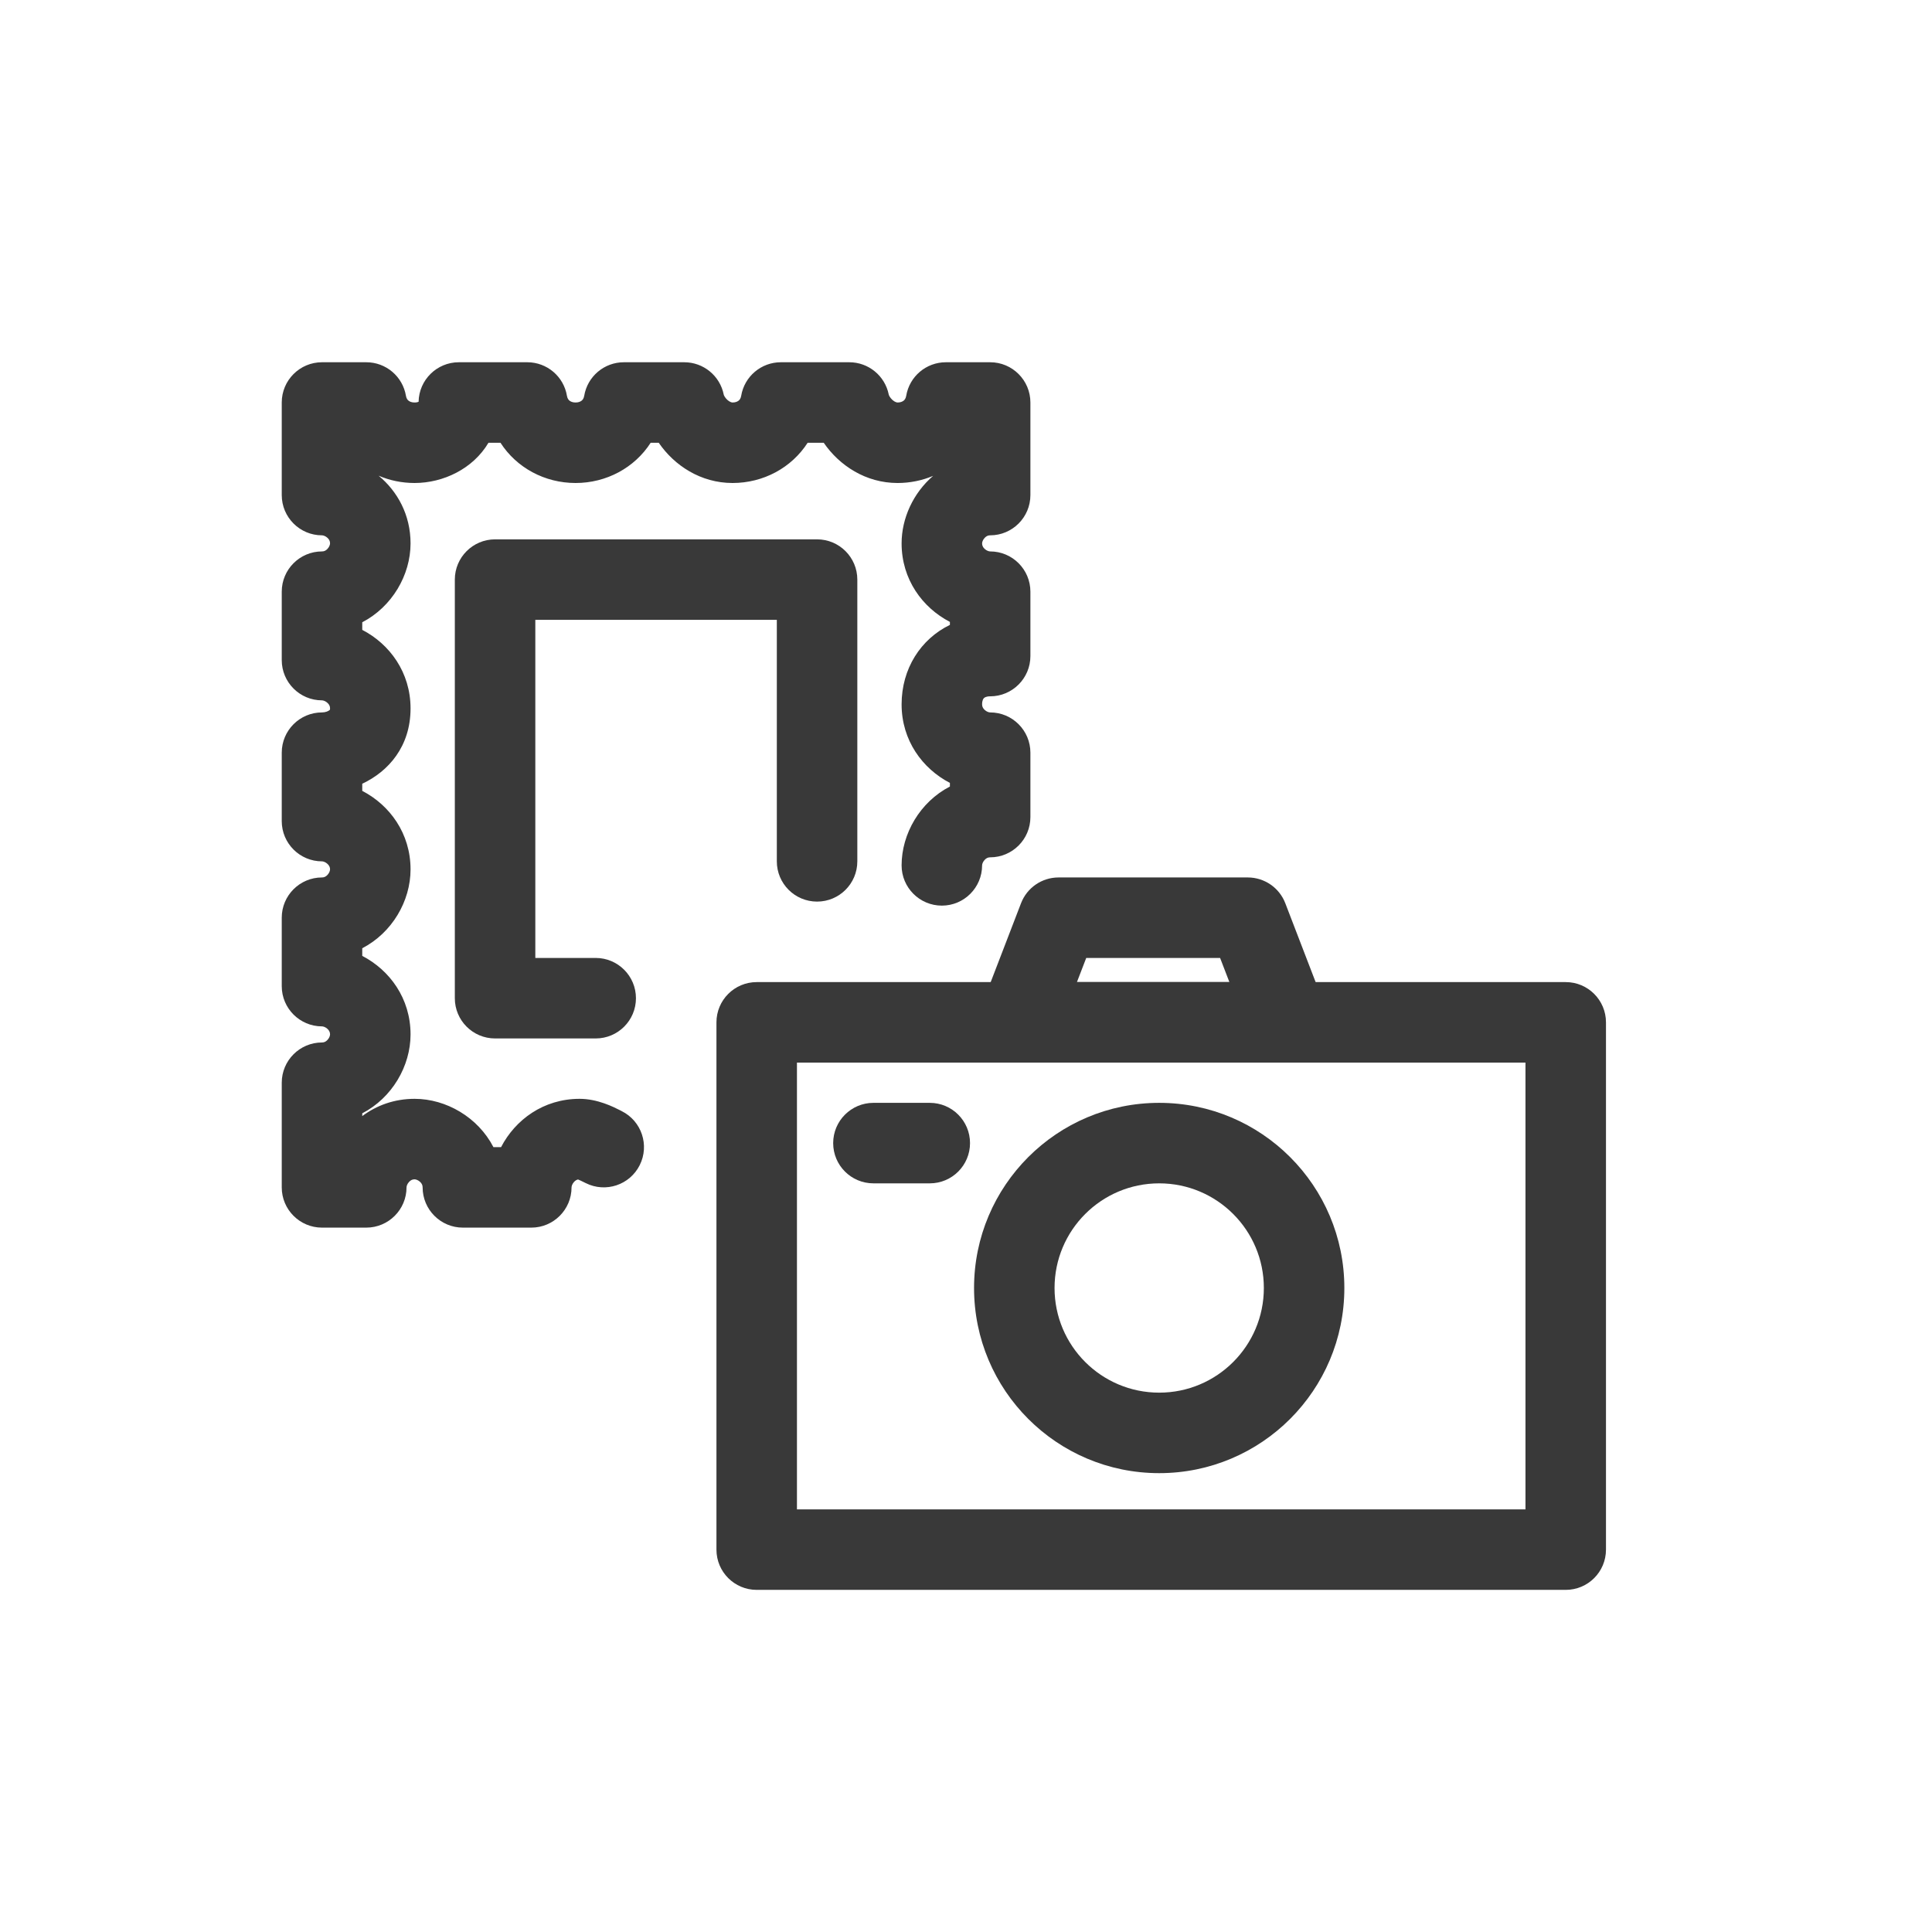
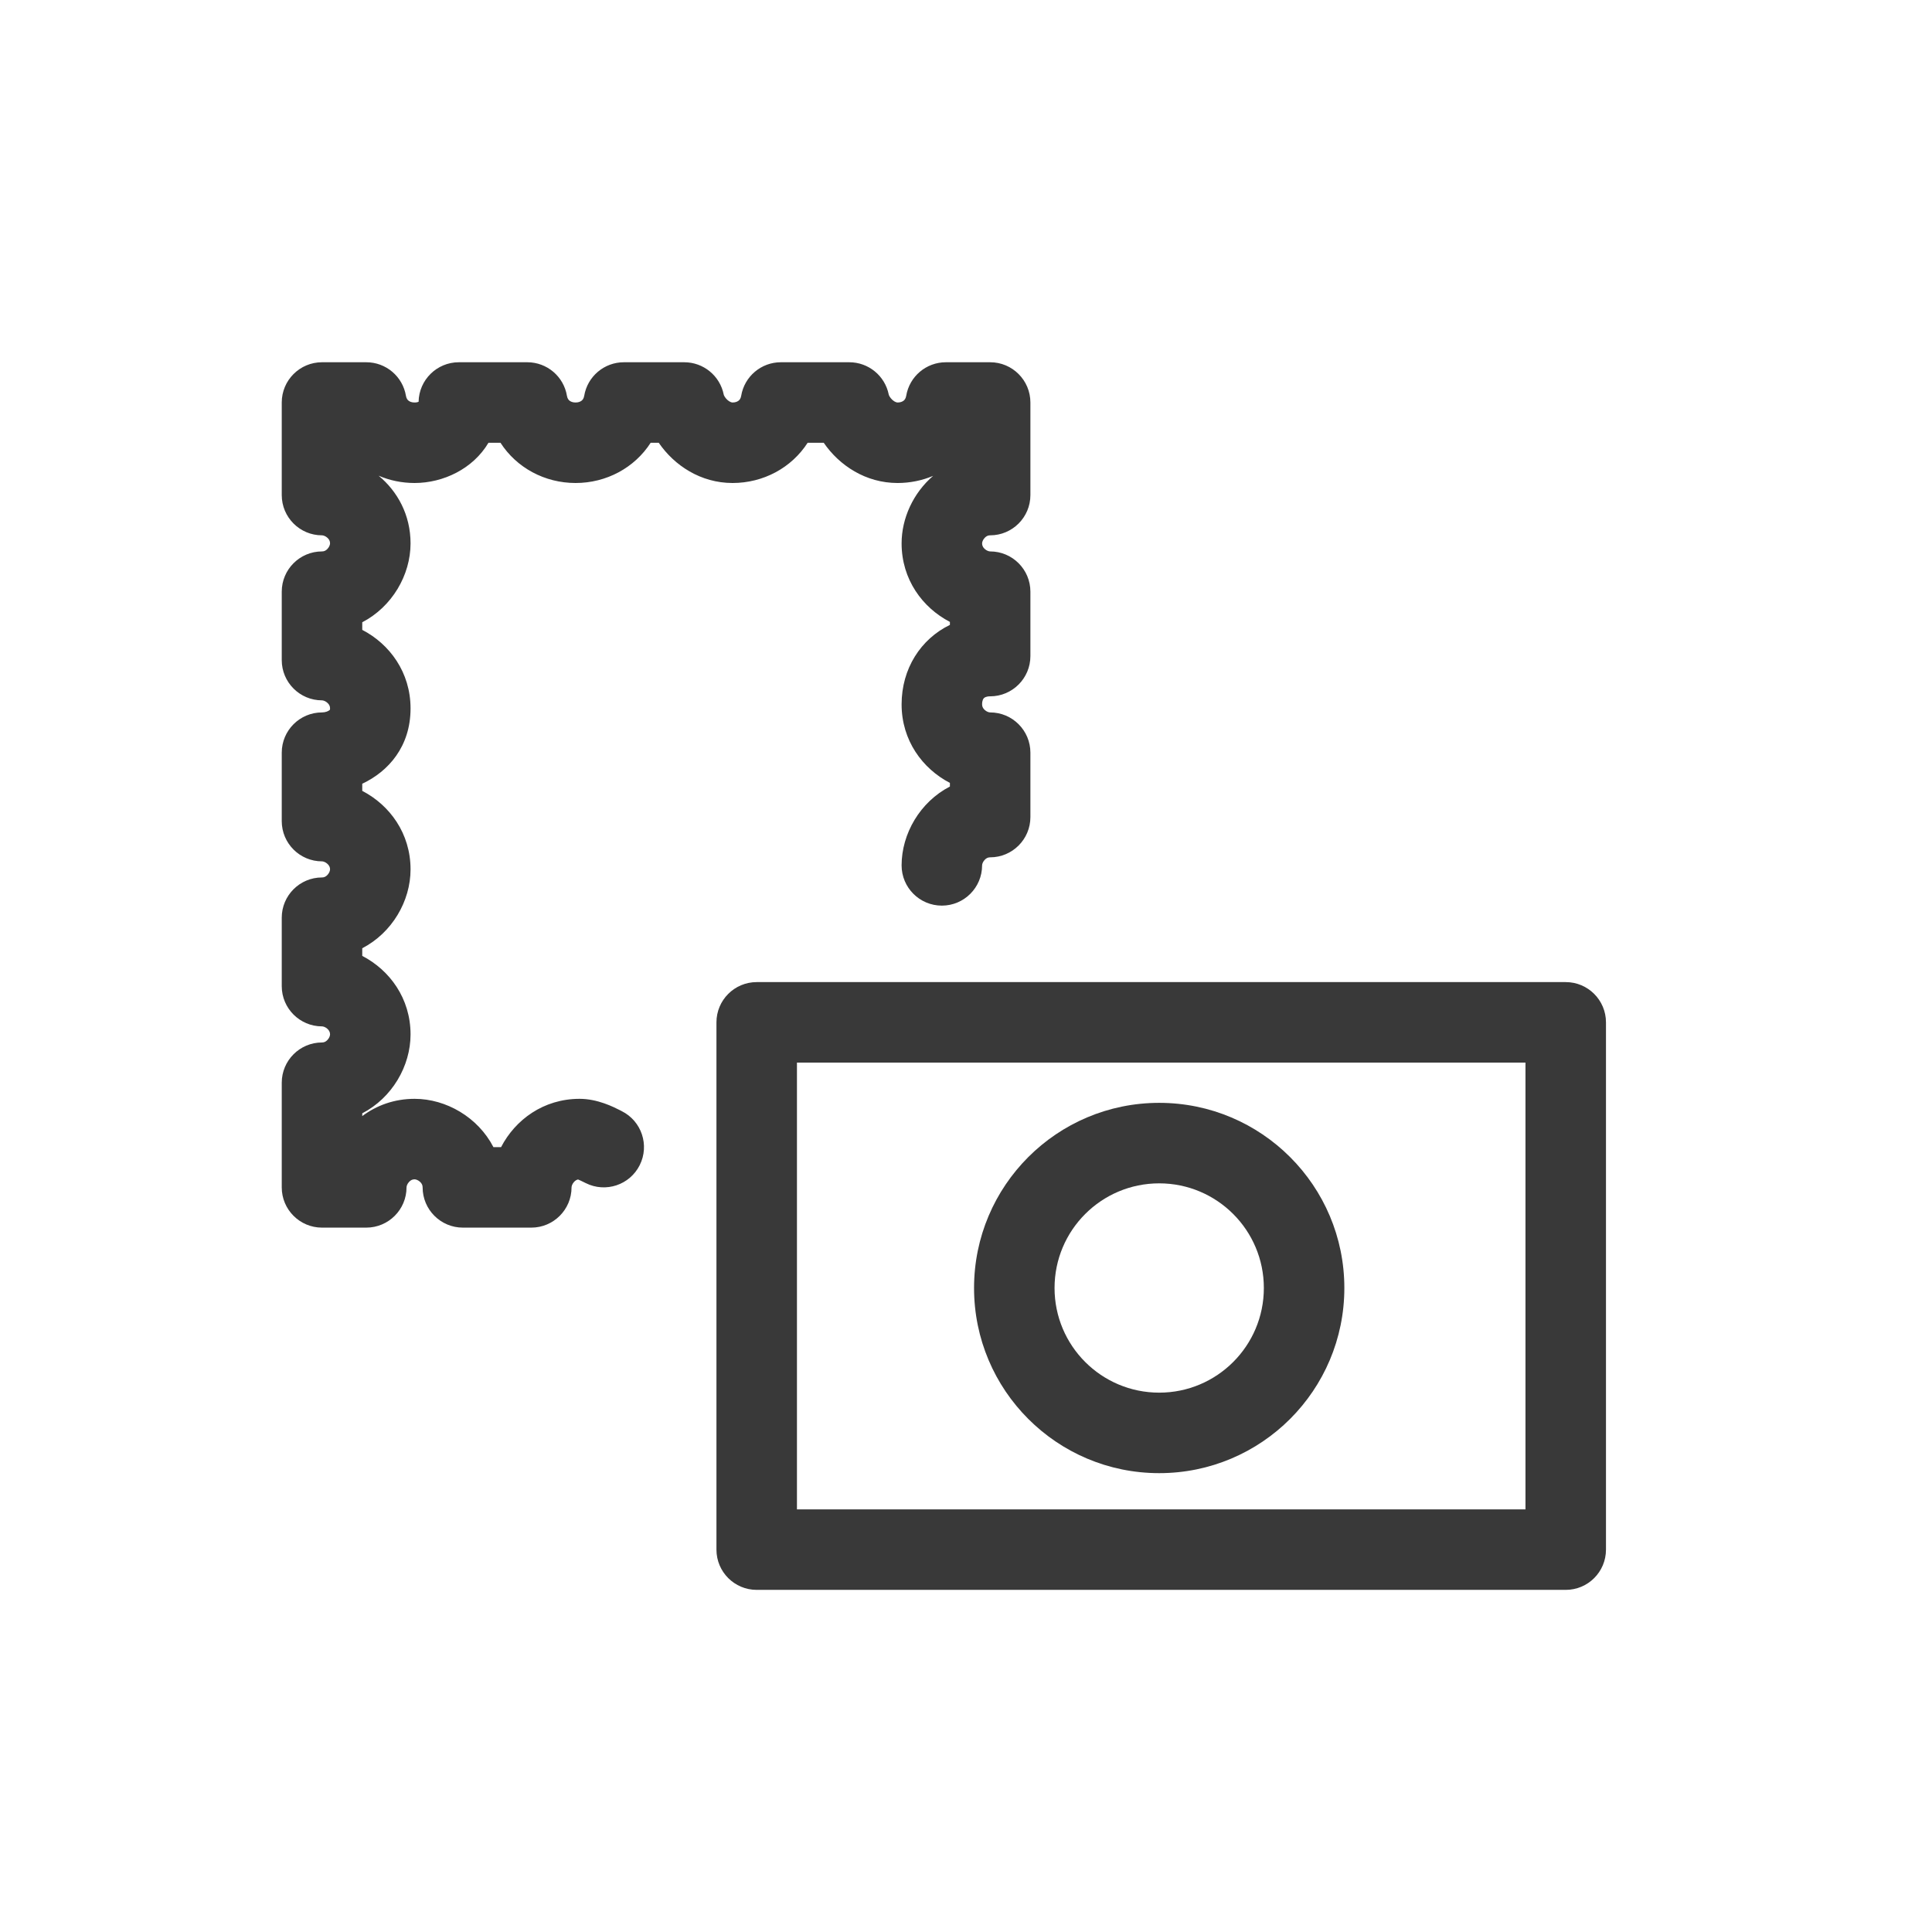
<svg xmlns="http://www.w3.org/2000/svg" width="48" height="48" viewBox="0 0 48 48" fill="none">
-   <path fill-rule="evenodd" clip-rule="evenodd" d="M11.3 14.4C11.3 13.848 11.748 13.4 12.3 13.4H20.3C20.852 13.4 21.3 13.848 21.3 14.4V21.4C21.3 21.953 20.852 22.4 20.3 22.4C19.748 22.4 19.3 21.953 19.3 21.4V15.4H13.3V23.8H14.8C15.352 23.8 15.8 24.248 15.8 24.8C15.8 25.353 15.352 25.8 14.8 25.8H12.3C11.748 25.8 11.3 25.353 11.3 24.8V14.4Z" fill="#393939" />
  <path fill-rule="evenodd" clip-rule="evenodd" d="M7 10C7 9.448 7.448 9 8 9H9.1C9.589 9 10.006 9.353 10.086 9.836C10.097 9.898 10.122 9.932 10.148 9.953C10.176 9.976 10.225 10 10.3 10C10.35 10 10.383 9.99 10.4 9.982C10.41 9.438 10.854 9 11.4 9H13.1C13.589 9 14.006 9.353 14.086 9.836C14.097 9.898 14.122 9.932 14.148 9.953C14.176 9.976 14.225 10 14.3 10C14.375 10 14.424 9.976 14.452 9.953C14.478 9.932 14.503 9.898 14.514 9.836C14.594 9.353 15.011 9 15.5 9H17C17.477 9 17.887 9.336 17.981 9.804C17.981 9.804 17.982 9.809 17.985 9.818C17.989 9.827 17.994 9.839 18.003 9.853C18.02 9.882 18.045 9.912 18.074 9.938C18.136 9.992 18.184 10 18.2 10C18.275 10 18.324 9.976 18.352 9.953C18.378 9.932 18.403 9.898 18.414 9.836C18.494 9.353 18.911 9 19.4 9H21.1C21.577 9 21.987 9.336 22.081 9.804C22.081 9.804 22.081 9.809 22.085 9.818C22.089 9.827 22.094 9.839 22.103 9.853C22.12 9.882 22.145 9.912 22.174 9.938C22.236 9.992 22.284 10 22.3 10C22.375 10 22.424 9.976 22.452 9.953C22.478 9.932 22.503 9.898 22.514 9.836C22.594 9.353 23.011 9 23.5 9H24.6C25.152 9 25.6 9.448 25.6 10V12.3C25.6 12.852 25.152 13.3 24.6 13.3C24.55 13.3 24.506 13.318 24.465 13.362C24.416 13.413 24.4 13.472 24.4 13.5C24.4 13.55 24.418 13.594 24.462 13.636C24.513 13.684 24.572 13.7 24.6 13.7C25.152 13.7 25.6 14.148 25.6 14.7V16.3C25.6 16.852 25.152 17.3 24.6 17.3C24.495 17.3 24.456 17.334 24.445 17.345C24.434 17.355 24.4 17.395 24.4 17.5C24.4 17.55 24.418 17.594 24.462 17.636C24.513 17.684 24.572 17.7 24.6 17.7C25.152 17.7 25.6 18.148 25.6 18.7V20.3C25.6 20.852 25.152 21.3 24.6 21.3C24.55 21.3 24.506 21.318 24.465 21.362C24.416 21.413 24.4 21.472 24.4 21.5C24.4 22.052 23.952 22.5 23.4 22.5C22.848 22.5 22.4 22.052 22.4 21.5C22.4 20.713 22.859 19.924 23.6 19.541V19.451C22.919 19.098 22.4 18.396 22.4 17.5C22.4 16.612 22.876 15.877 23.6 15.525V15.451C22.919 15.098 22.4 14.396 22.4 13.5C22.4 12.874 22.691 12.246 23.183 11.823C22.91 11.938 22.61 12 22.3 12C21.511 12 20.854 11.567 20.465 11H20.066C19.665 11.623 18.965 12 18.2 12C17.411 12 16.754 11.567 16.366 11H16.166C15.765 11.623 15.065 12 14.3 12C13.535 12 12.835 11.623 12.434 11H12.136C11.754 11.646 11.014 12 10.3 12C9.986 12 9.683 11.937 9.407 11.819C9.877 12.208 10.2 12.794 10.2 13.5C10.2 14.287 9.741 15.075 9 15.46V15.649C9.681 16.002 10.2 16.704 10.2 17.6C10.2 18.545 9.653 19.164 9 19.472V19.649C9.681 20.002 10.2 20.704 10.2 21.6C10.2 22.387 9.741 23.175 9 23.559V23.749C9.681 24.102 10.2 24.804 10.2 25.7C10.2 26.486 9.741 27.276 9 27.66V27.729C9.354 27.464 9.796 27.3 10.3 27.3C11.086 27.3 11.876 27.759 12.259 28.5H12.449C12.802 27.819 13.504 27.3 14.4 27.3C14.848 27.3 15.245 27.503 15.413 27.588C15.426 27.595 15.437 27.601 15.447 27.606C15.941 27.853 16.141 28.453 15.894 28.947C15.647 29.441 15.047 29.641 14.553 29.394C14.501 29.368 14.462 29.349 14.426 29.332C14.398 29.319 14.377 29.31 14.362 29.304C14.327 29.311 14.295 29.329 14.264 29.362C14.216 29.413 14.2 29.472 14.2 29.5C14.2 30.052 13.752 30.5 13.2 30.5H11.5C10.948 30.5 10.5 30.052 10.5 29.5C10.5 29.45 10.482 29.406 10.438 29.364C10.387 29.316 10.328 29.3 10.3 29.3C10.25 29.3 10.206 29.318 10.165 29.362C10.116 29.413 10.1 29.472 10.1 29.5C10.1 30.052 9.652 30.5 9.1 30.5H8C7.448 30.5 7 30.052 7 29.5V26.9C7 26.348 7.448 25.9 8 25.9C8.05 25.9 8.094 25.882 8.135 25.838C8.184 25.787 8.2 25.728 8.2 25.7C8.2 25.65 8.182 25.606 8.138 25.564C8.087 25.516 8.028 25.5 8 25.5C7.448 25.5 7 25.052 7 24.5V22.8C7 22.248 7.448 21.8 8 21.8C8.05 21.8 8.094 21.782 8.135 21.738C8.184 21.687 8.2 21.628 8.2 21.6C8.2 21.55 8.182 21.506 8.138 21.465C8.087 21.416 8.028 21.4 8 21.4C7.448 21.4 7 20.952 7 20.4V18.7C7 18.148 7.448 17.7 8 17.7C8.04 17.7 8.08 17.693 8.115 17.681C8.15 17.669 8.173 17.654 8.185 17.644C8.191 17.639 8.194 17.636 8.195 17.634L8.196 17.633L8.198 17.628C8.198 17.625 8.2 17.616 8.2 17.6C8.2 17.55 8.182 17.506 8.138 17.465C8.087 17.416 8.028 17.4 8 17.4C7.448 17.4 7 16.952 7 16.4V14.7C7 14.148 7.448 13.7 8 13.7C8.05 13.7 8.094 13.682 8.135 13.638C8.184 13.587 8.2 13.528 8.2 13.5C8.2 13.45 8.182 13.406 8.138 13.364C8.087 13.316 8.028 13.3 8 13.3C7.448 13.3 7 12.852 7 12.3V10ZM14.331 29.293L14.333 29.293L14.331 29.293Z" fill="#393939" />
  <path fill-rule="evenodd" clip-rule="evenodd" d="M17.8 25.4C17.8 24.848 18.248 24.4 18.8 24.4H38.9C39.452 24.4 39.9 24.848 39.9 25.4V38.5C39.9 39.053 39.452 39.5 38.9 39.5H18.8C18.248 39.5 17.8 39.053 17.8 38.5V25.4ZM19.8 26.4V37.5H37.9V26.4H19.8Z" fill="#393939" />
  <path fill-rule="evenodd" clip-rule="evenodd" d="M28.8 29.4C27.364 29.4 26.2 30.564 26.2 32C26.2 33.436 27.364 34.6 28.8 34.6C30.236 34.6 31.4 33.436 31.4 32C31.4 30.564 30.236 29.4 28.8 29.4ZM24.2 32C24.2 29.46 26.259 27.4 28.8 27.4C31.34 27.4 33.4 29.46 33.4 32C33.4 34.541 31.34 36.6 28.8 36.6C26.259 36.6 24.2 34.541 24.2 32Z" fill="#393939" />
-   <path fill-rule="evenodd" clip-rule="evenodd" d="M20.7 28.4C20.7 27.848 21.148 27.4 21.7 27.4H23.1C23.652 27.4 24.1 27.848 24.1 28.4C24.1 28.953 23.652 29.4 23.1 29.4H21.7C21.148 29.4 20.7 28.953 20.7 28.4Z" fill="#393939" />
-   <path fill-rule="evenodd" clip-rule="evenodd" d="M25.367 22.441C25.515 22.055 25.886 21.8 26.3 21.8H31C31.414 21.8 31.785 22.055 31.933 22.441L32.933 25.041C33.052 25.348 33.011 25.694 32.824 25.966C32.638 26.238 32.33 26.4 32 26.4H25.3C24.971 26.4 24.662 26.238 24.476 25.966C24.289 25.694 24.248 25.348 24.367 25.041L25.367 22.441ZM26.987 23.8L26.756 24.4H30.544L30.313 23.8H26.987Z" fill="#393939" />
</svg>